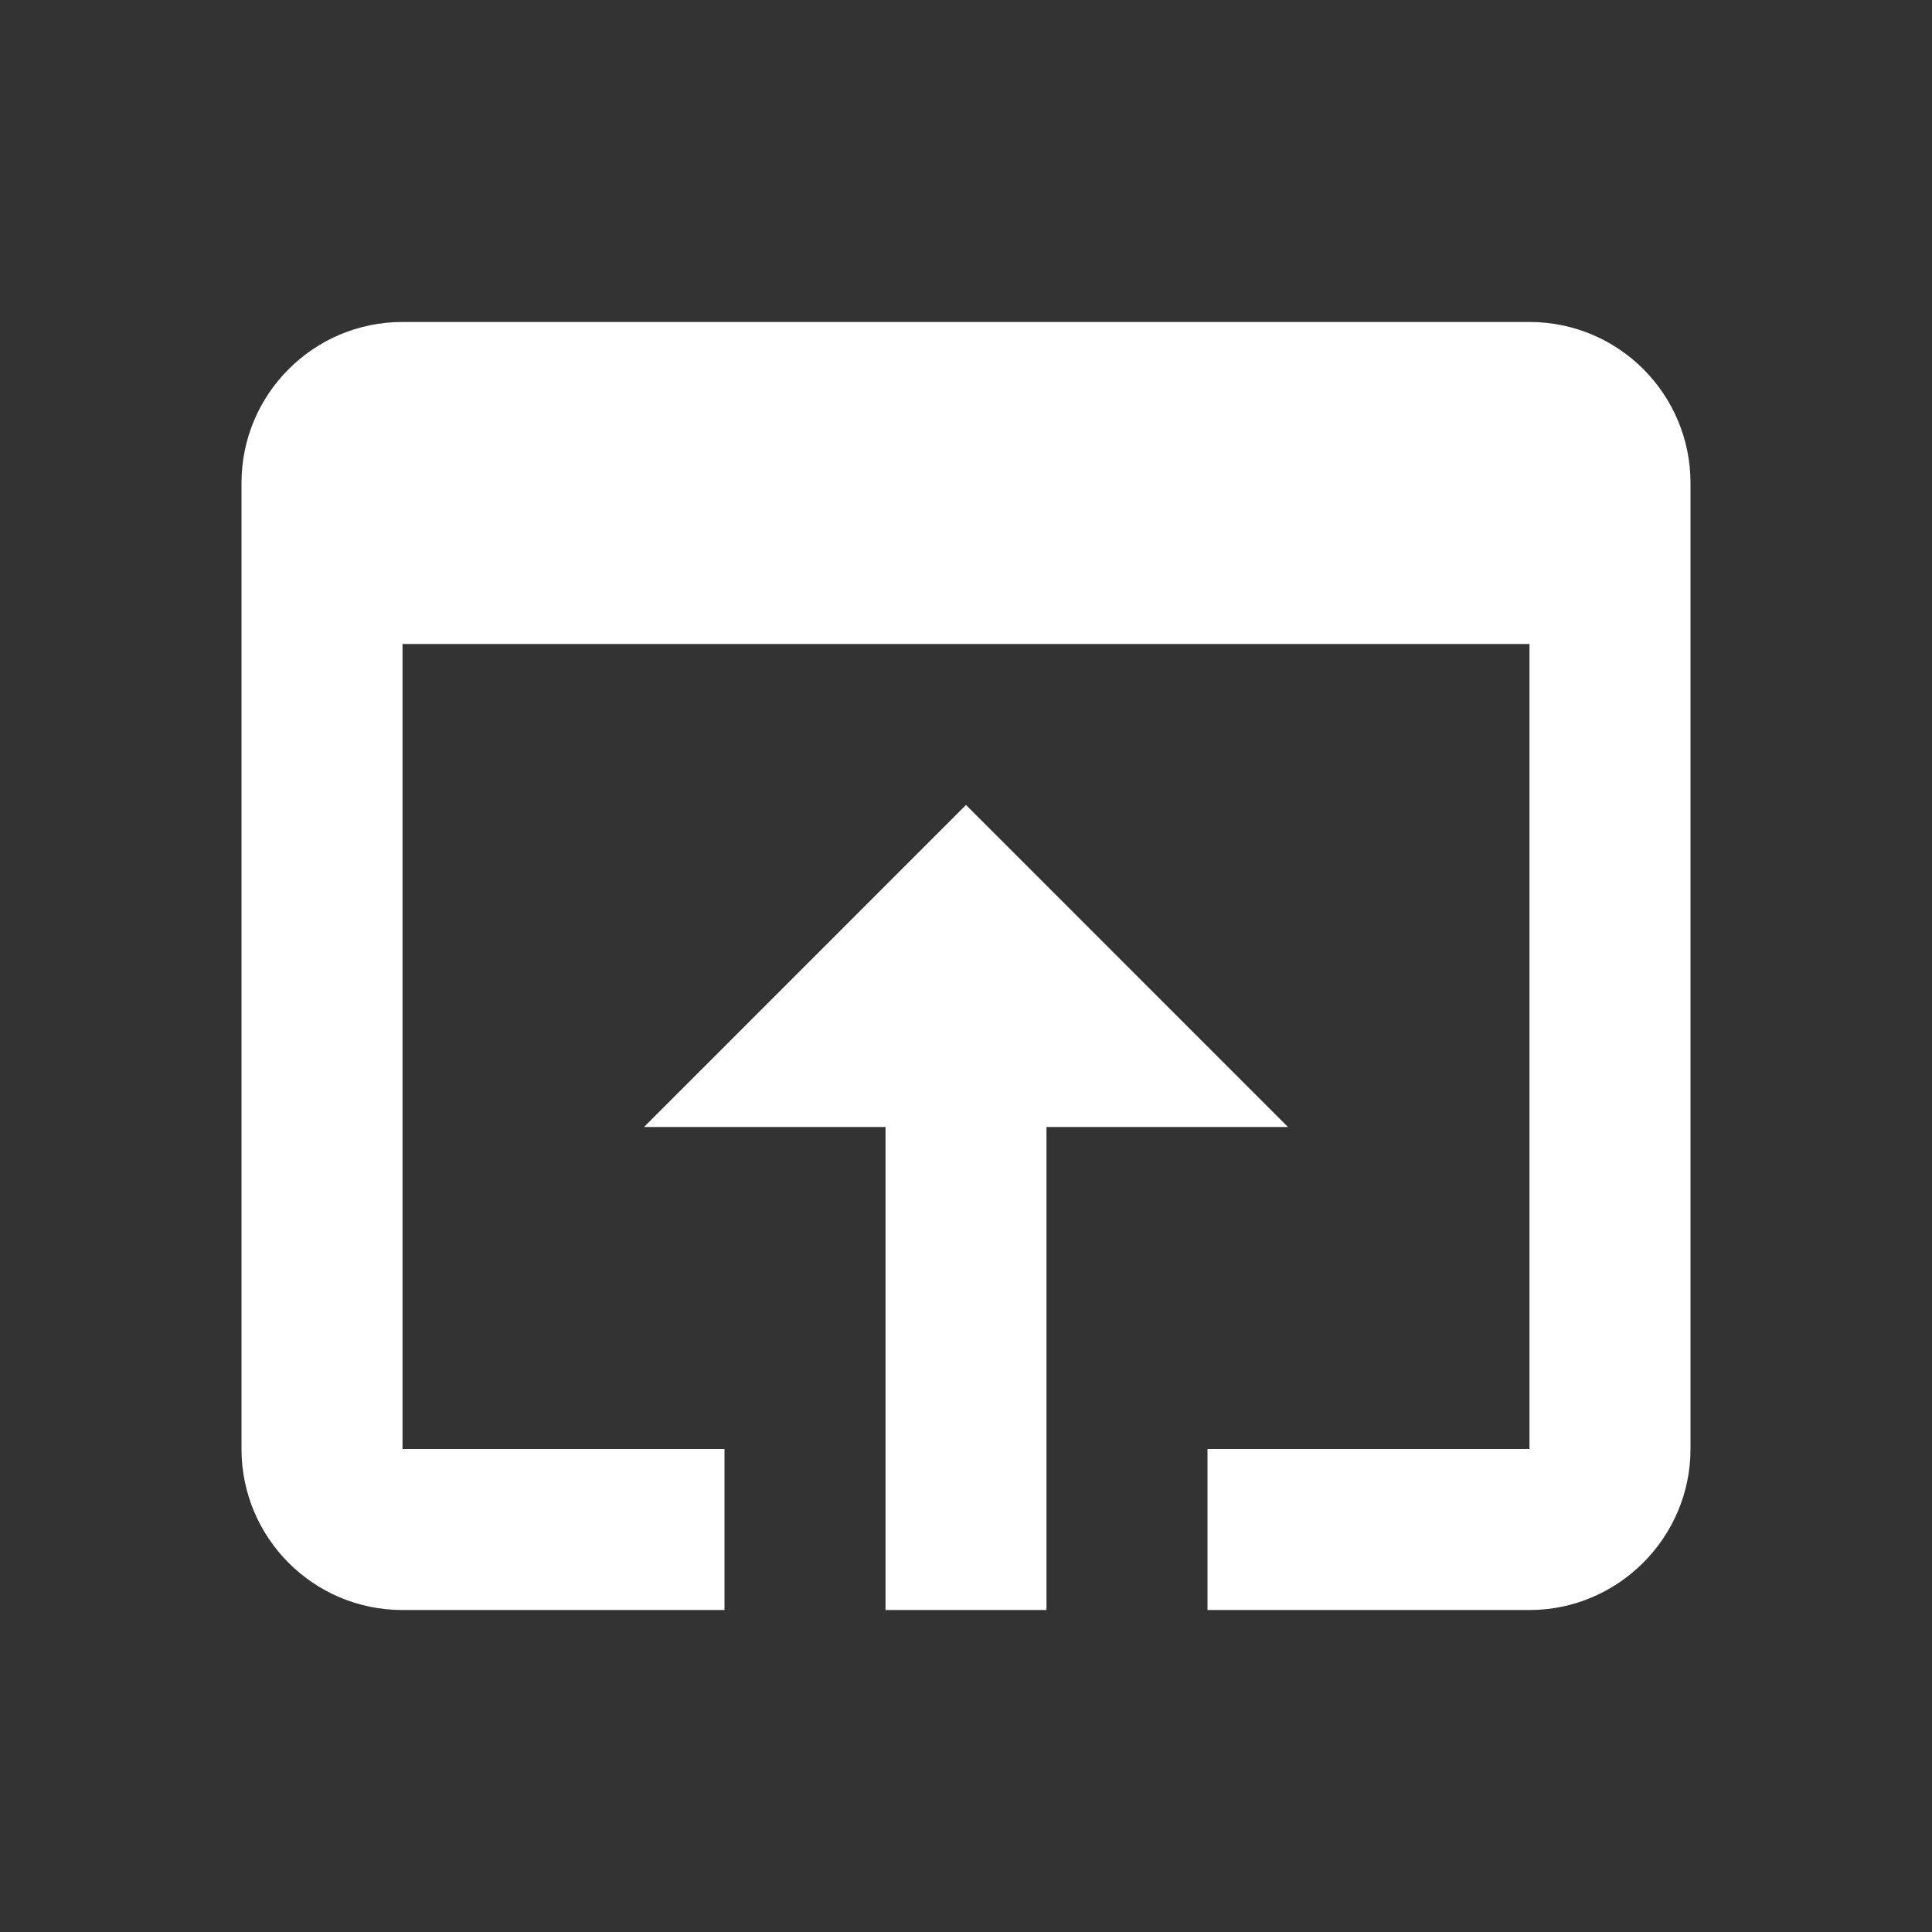
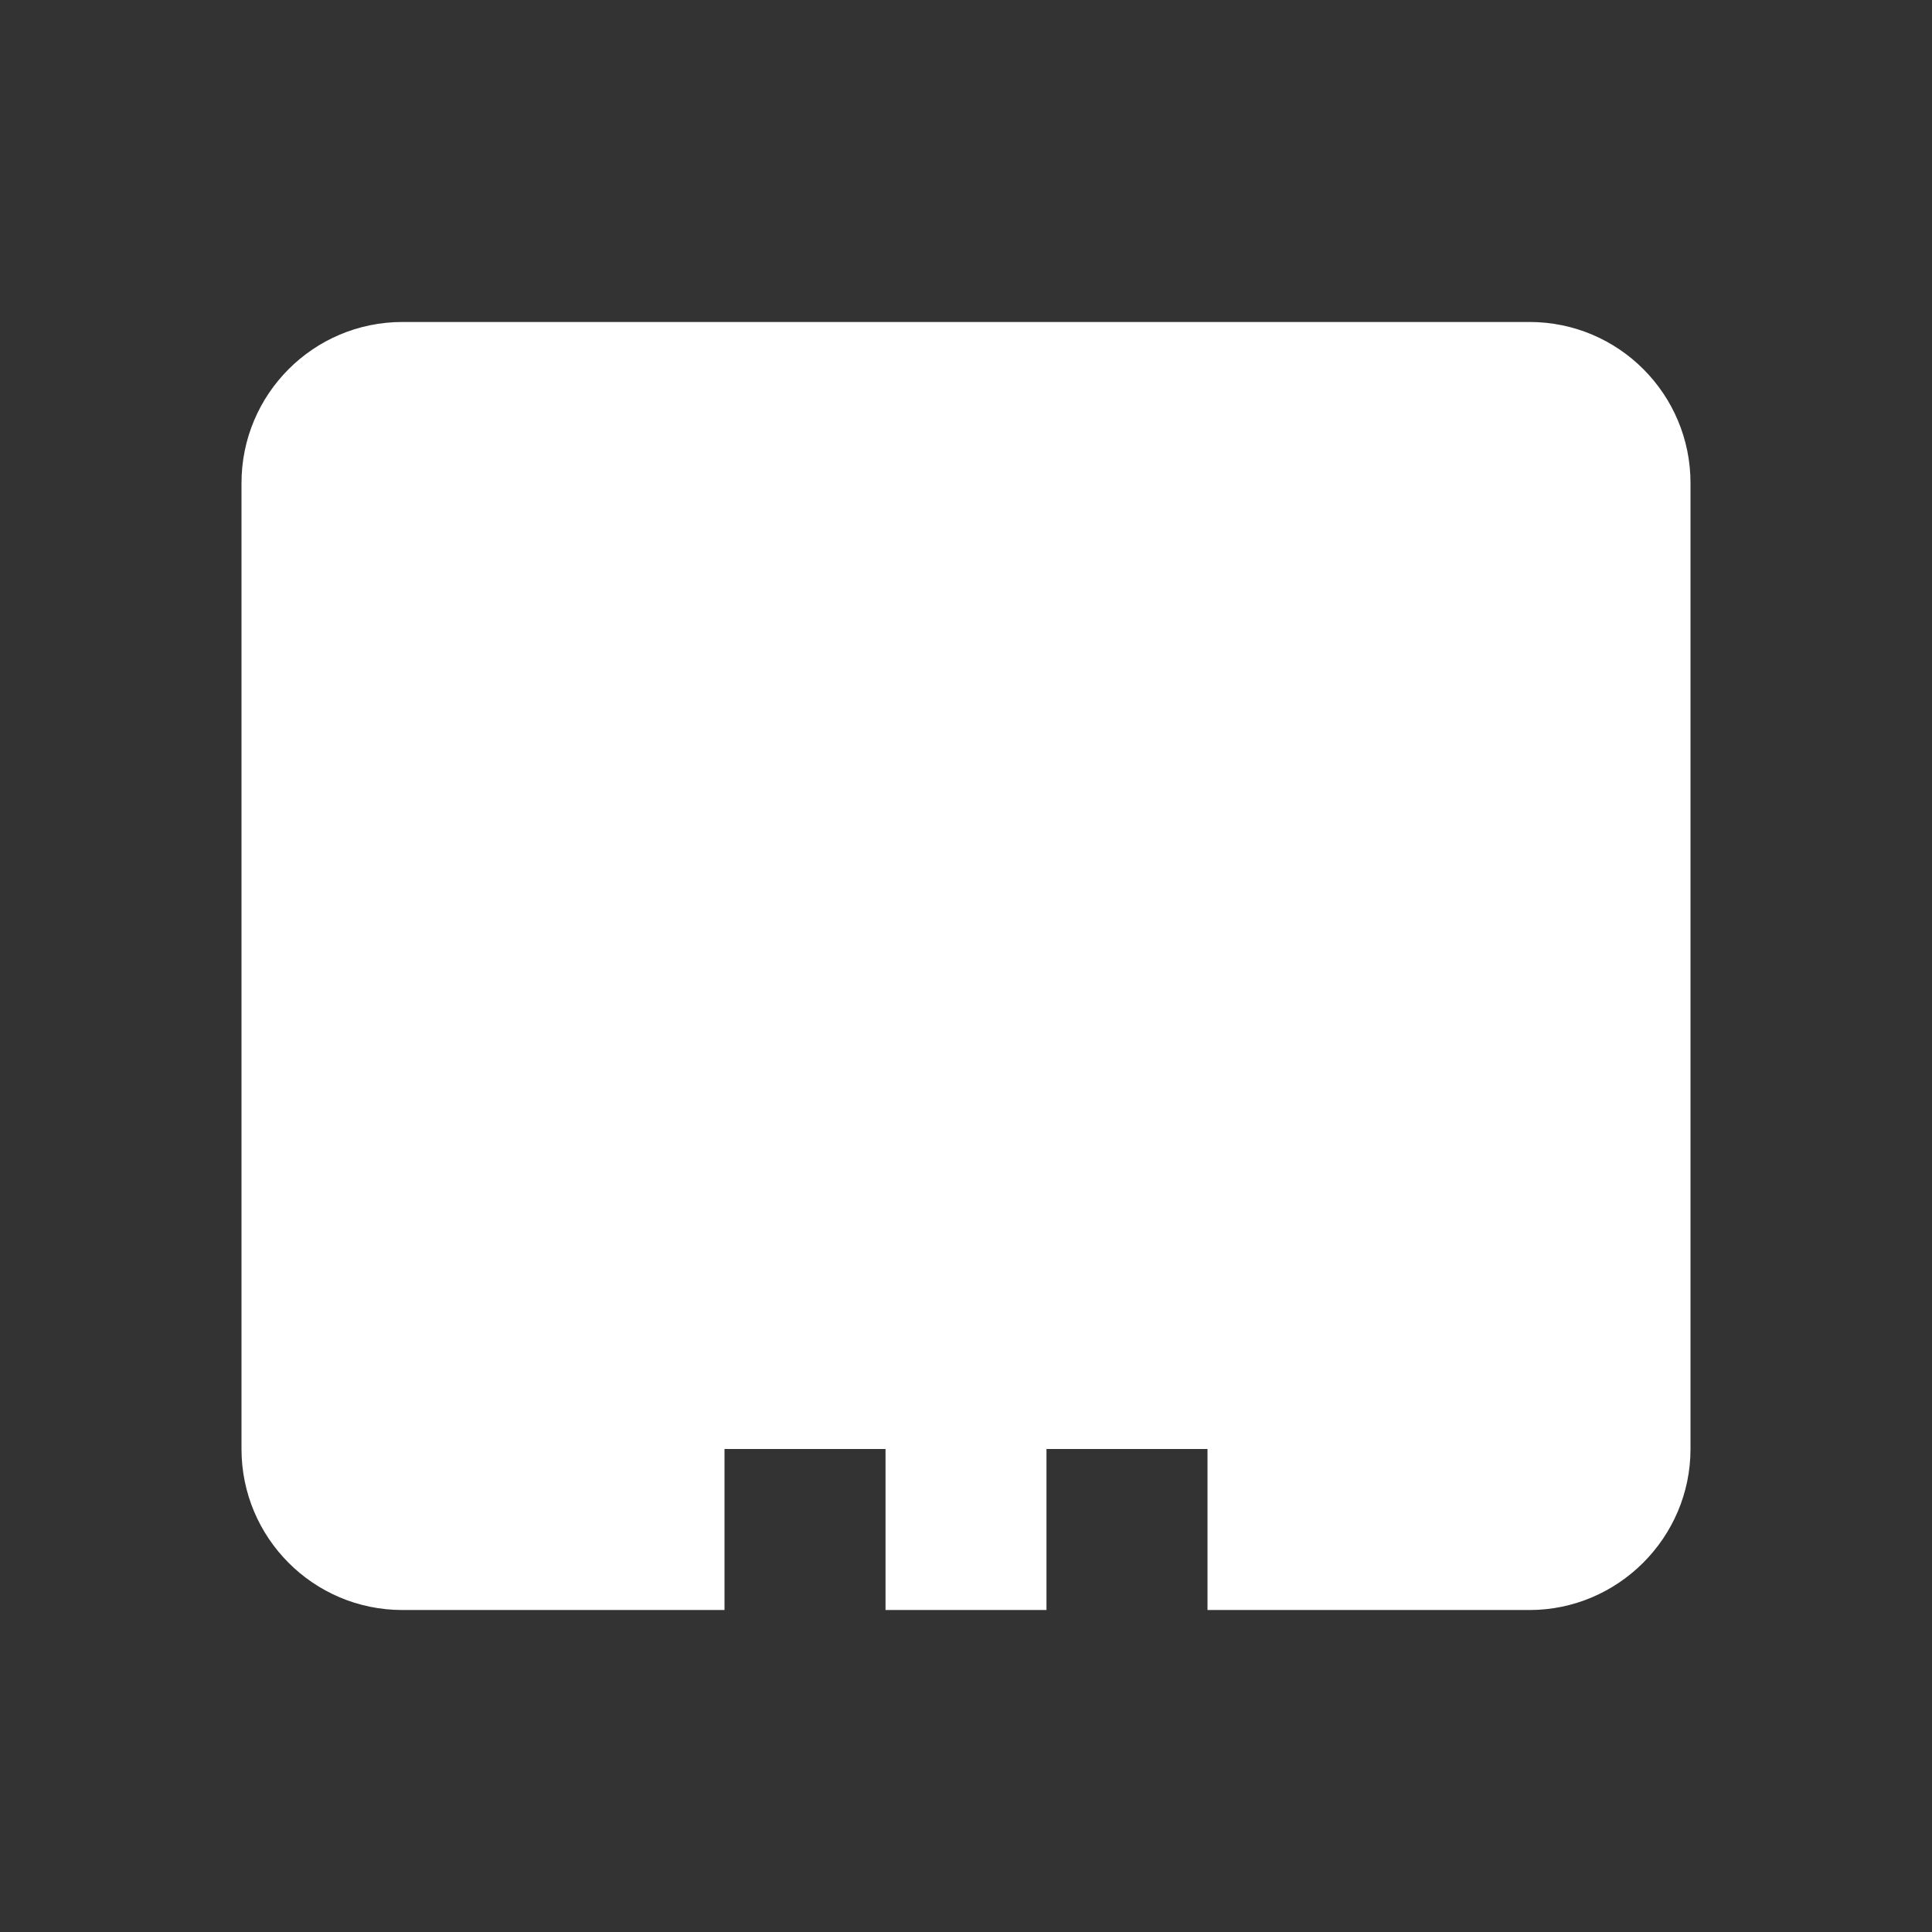
<svg xmlns="http://www.w3.org/2000/svg" width="32" height="32" viewBox="0 0 32 32" fill="none">
  <rect x="0" y="0" width="32" height="32" fill="#333333" stroke="none" />
-   <path d="M25.333 5.333H6.667C5.187 5.333 4 6.533 4 8V24C4 25.467 5.187 26.667 6.667 26.667H12V24H6.667V10.667H25.333V24H20V26.667H25.333C26.8 26.667 28 25.467 28 24V8C28 6.533 26.813 5.333 25.333 5.333ZM16 13.333L10.667 18.667H14.667V26.667H17.333V18.667H21.333L16 13.333Z" fill="white" />
+   <path d="M25.333 5.333H6.667C5.187 5.333 4 6.533 4 8V24C4 25.467 5.187 26.667 6.667 26.667H12V24H6.667H25.333V24H20V26.667H25.333C26.8 26.667 28 25.467 28 24V8C28 6.533 26.813 5.333 25.333 5.333ZM16 13.333L10.667 18.667H14.667V26.667H17.333V18.667H21.333L16 13.333Z" fill="white" />
</svg>